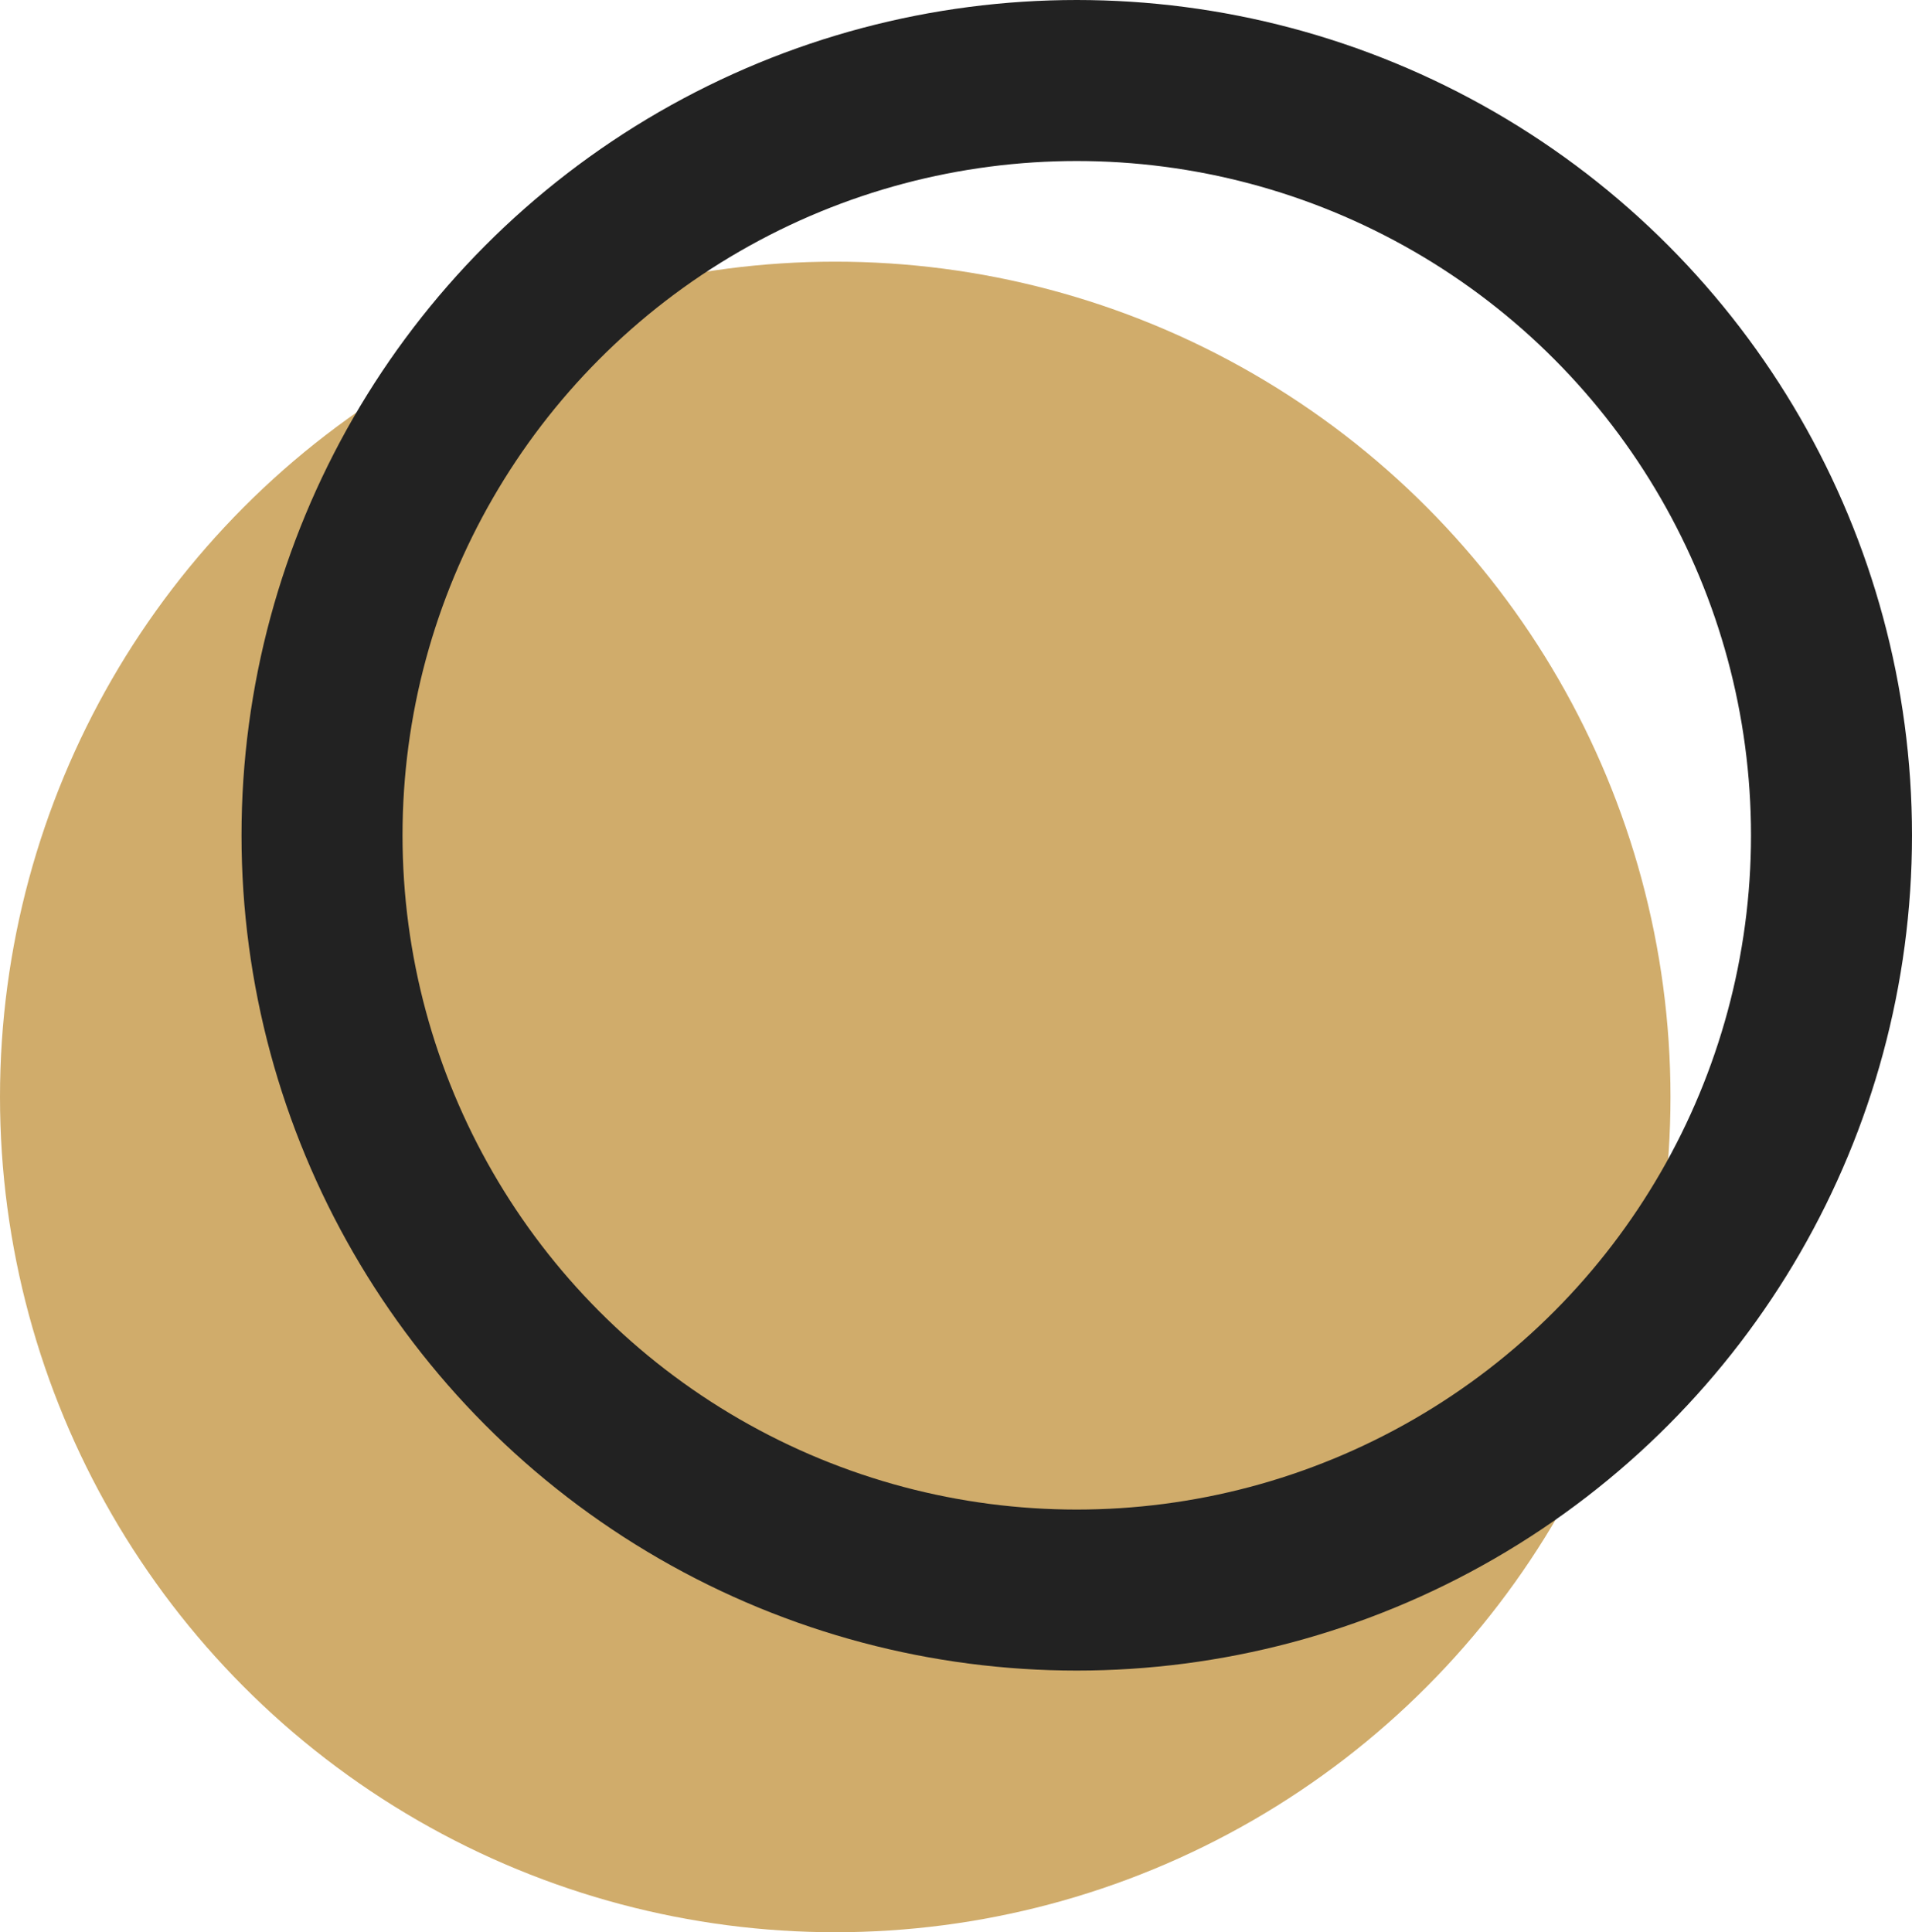
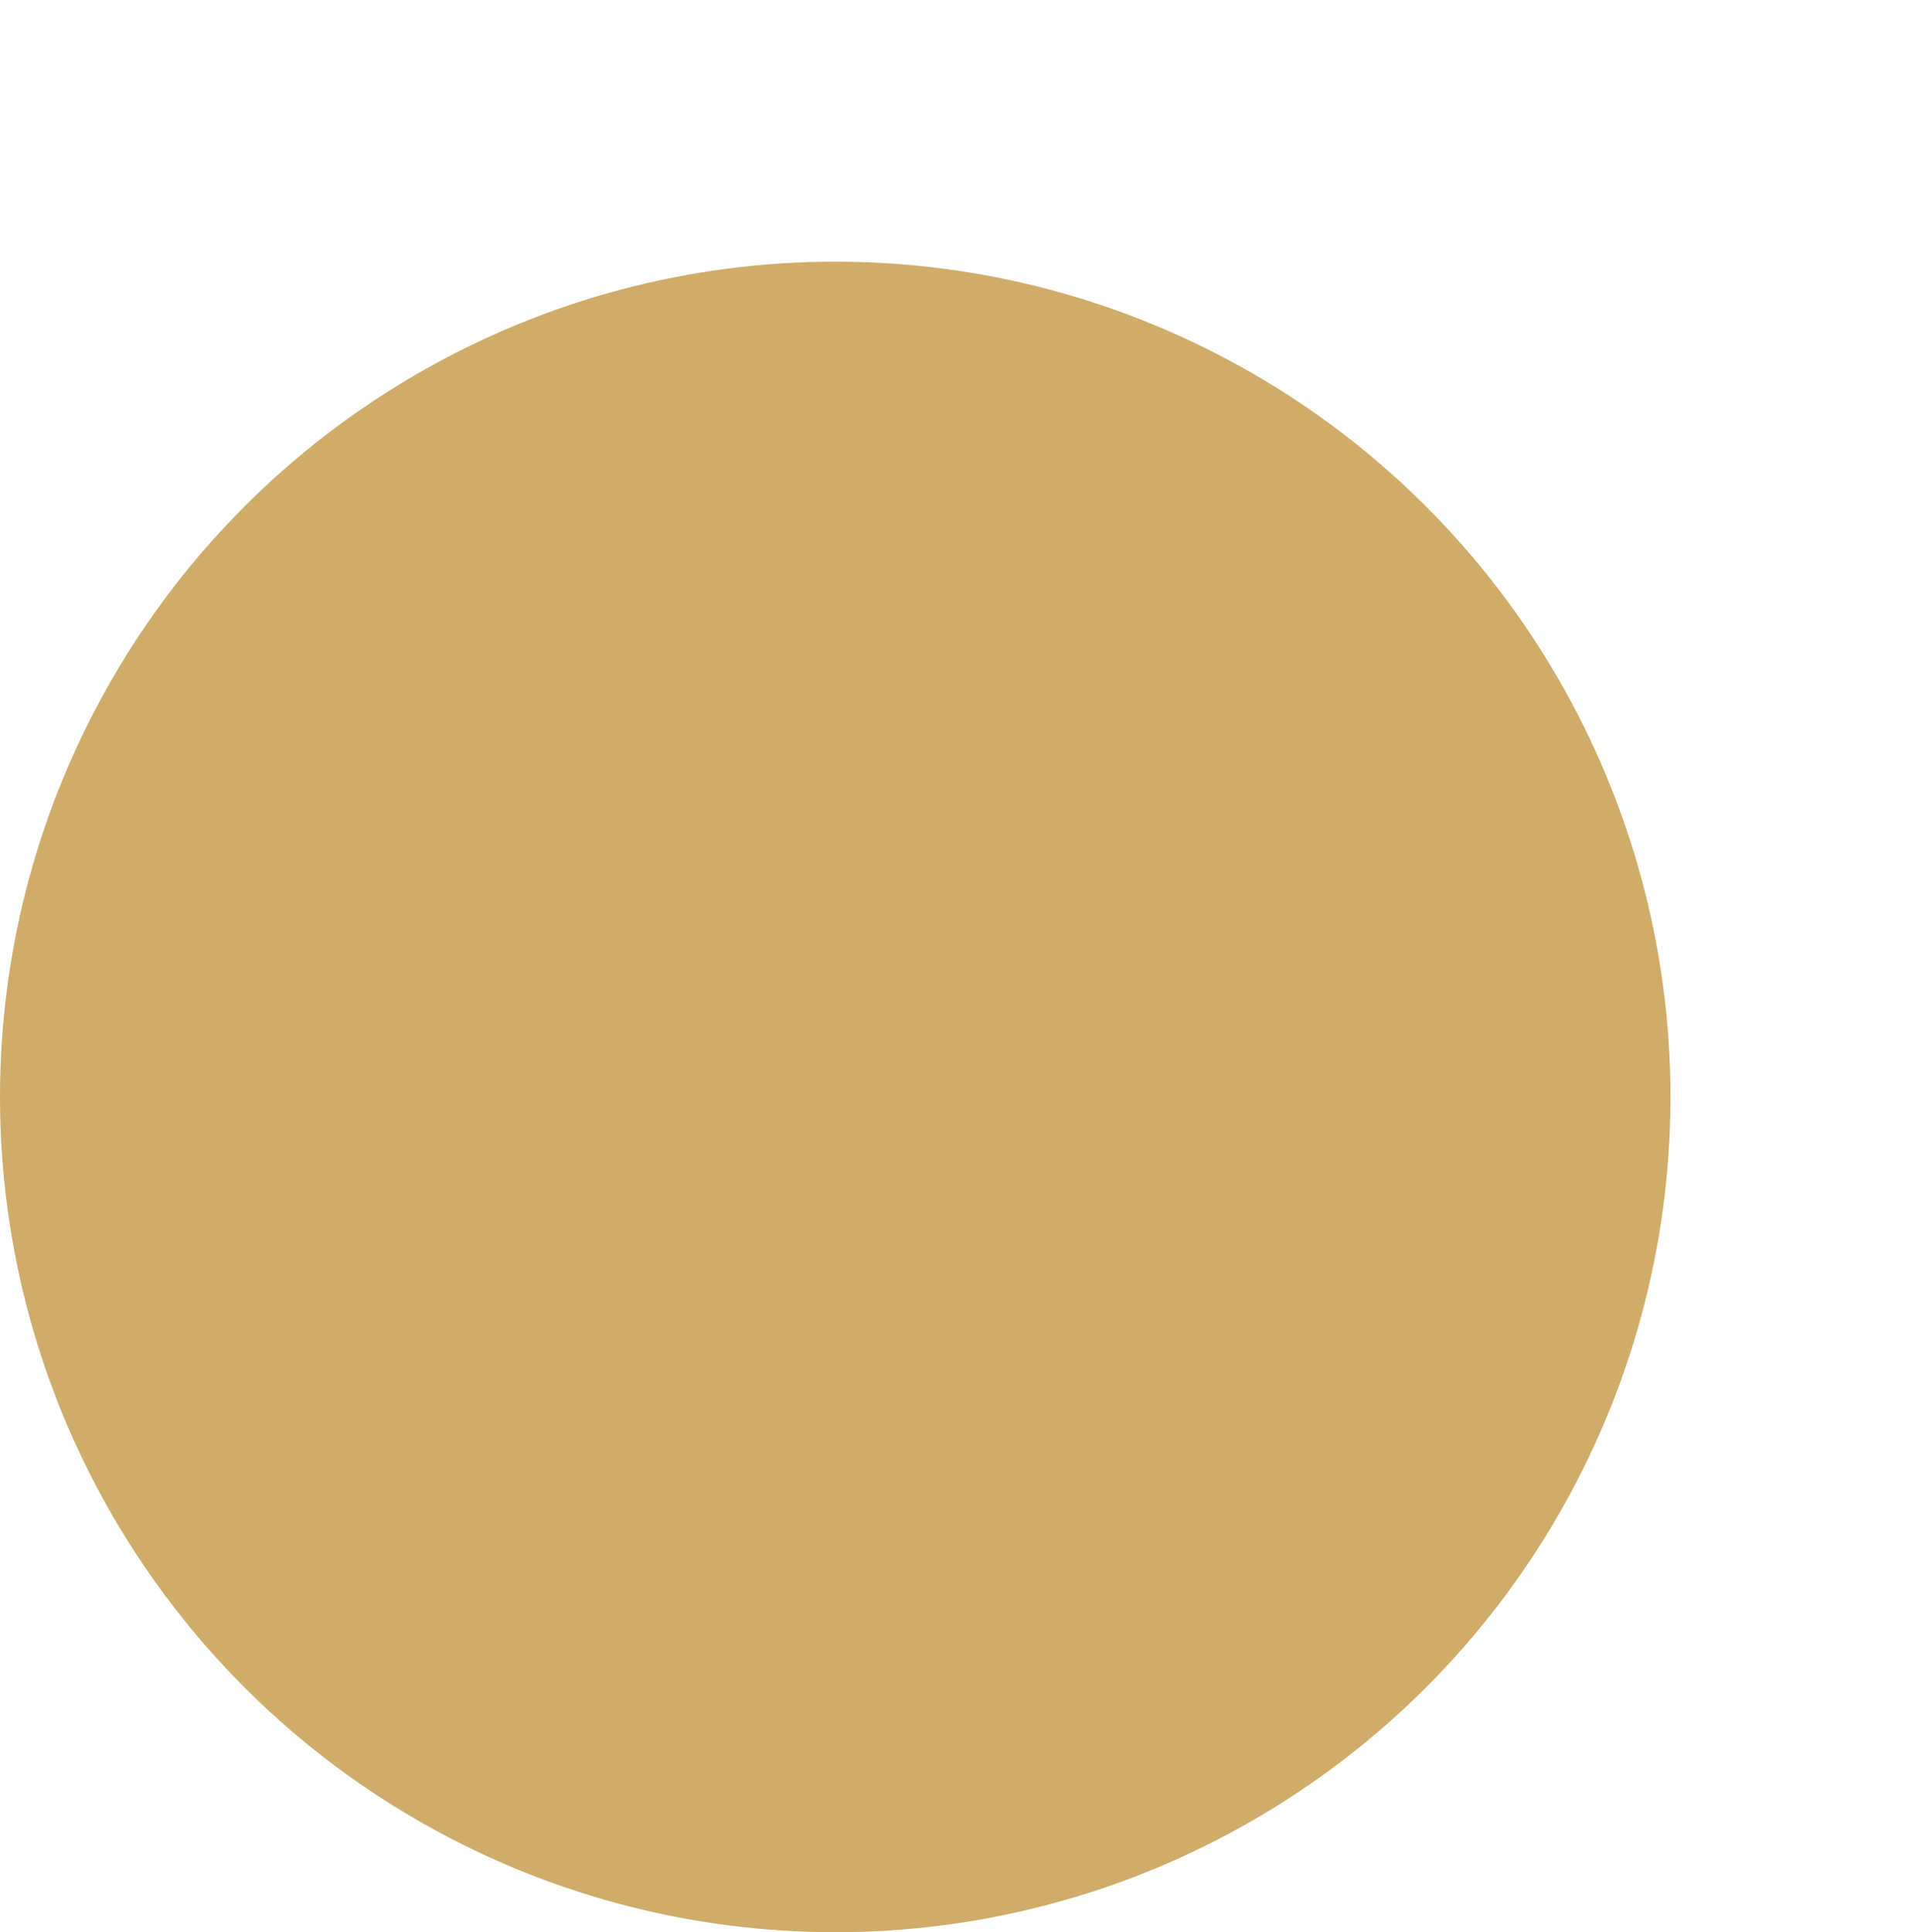
<svg xmlns="http://www.w3.org/2000/svg" width="95" height="96" viewBox="0 0 95 96" fill="none">
  <circle cx="41.5" cy="54.5" r="41.5" fill="#D0AC6B" />
-   <circle cx="53.5" cy="41.5" r="37.5" stroke="#222222" stroke-width="8" />
</svg>